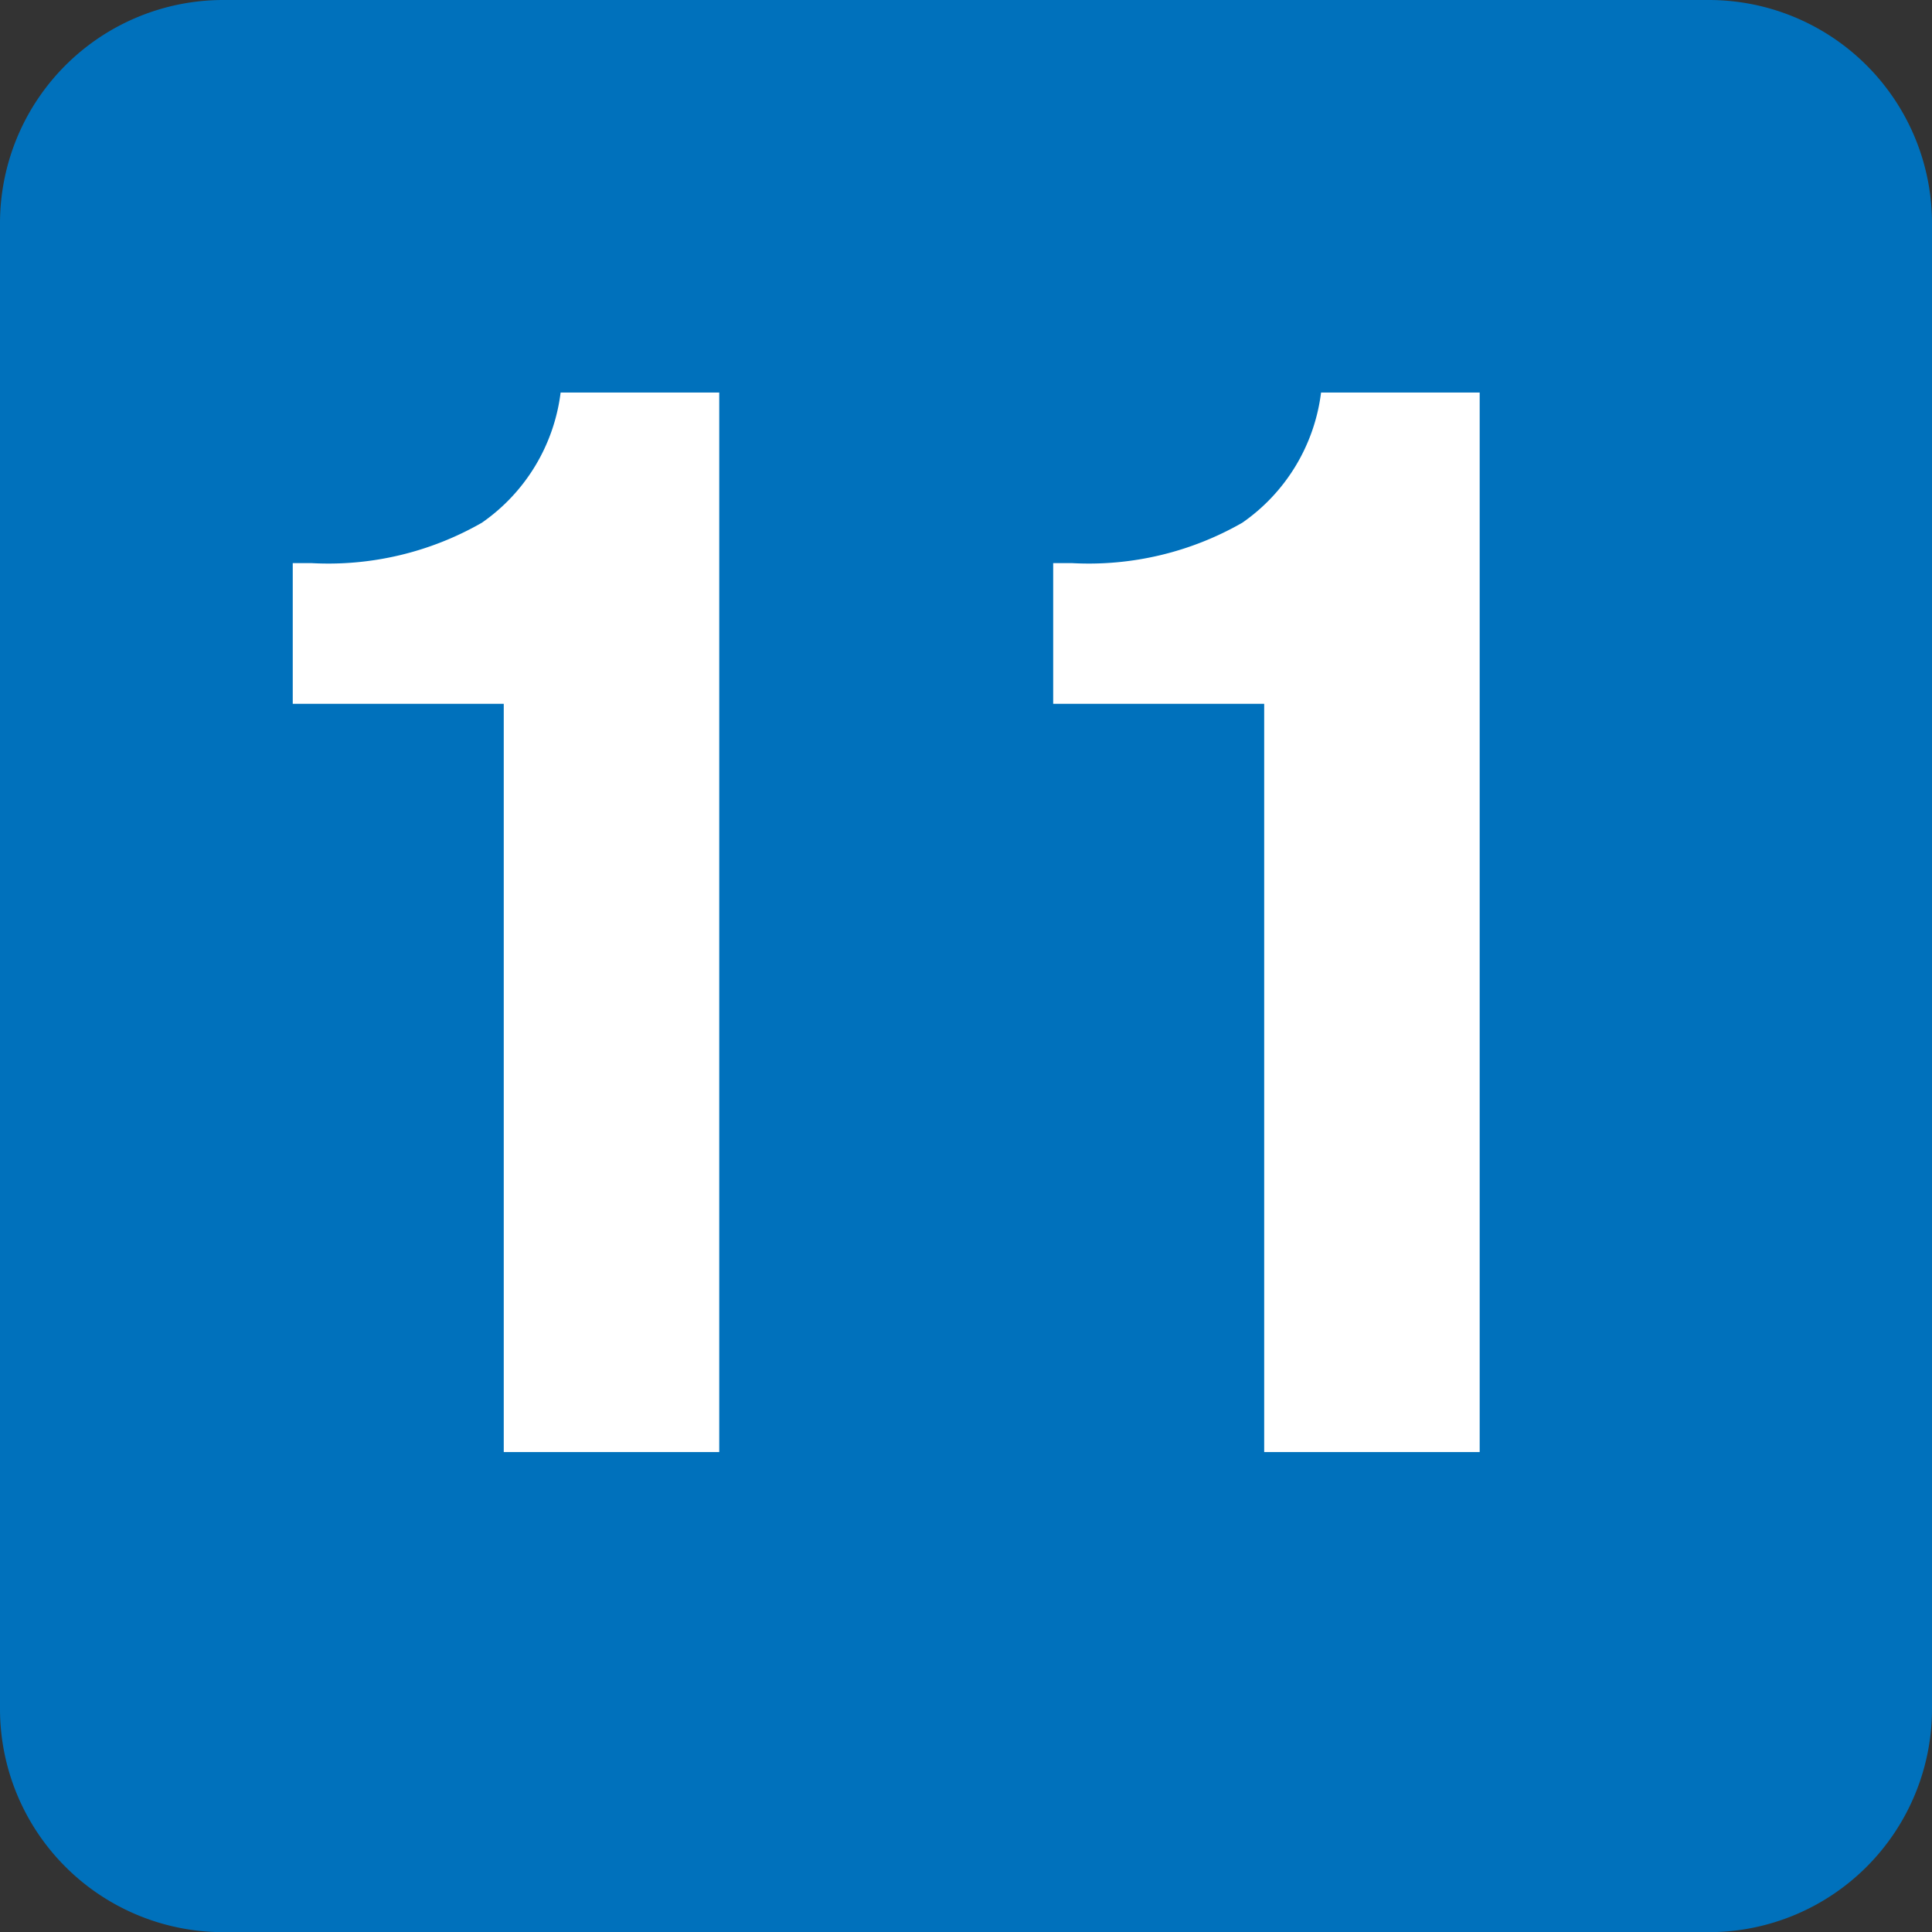
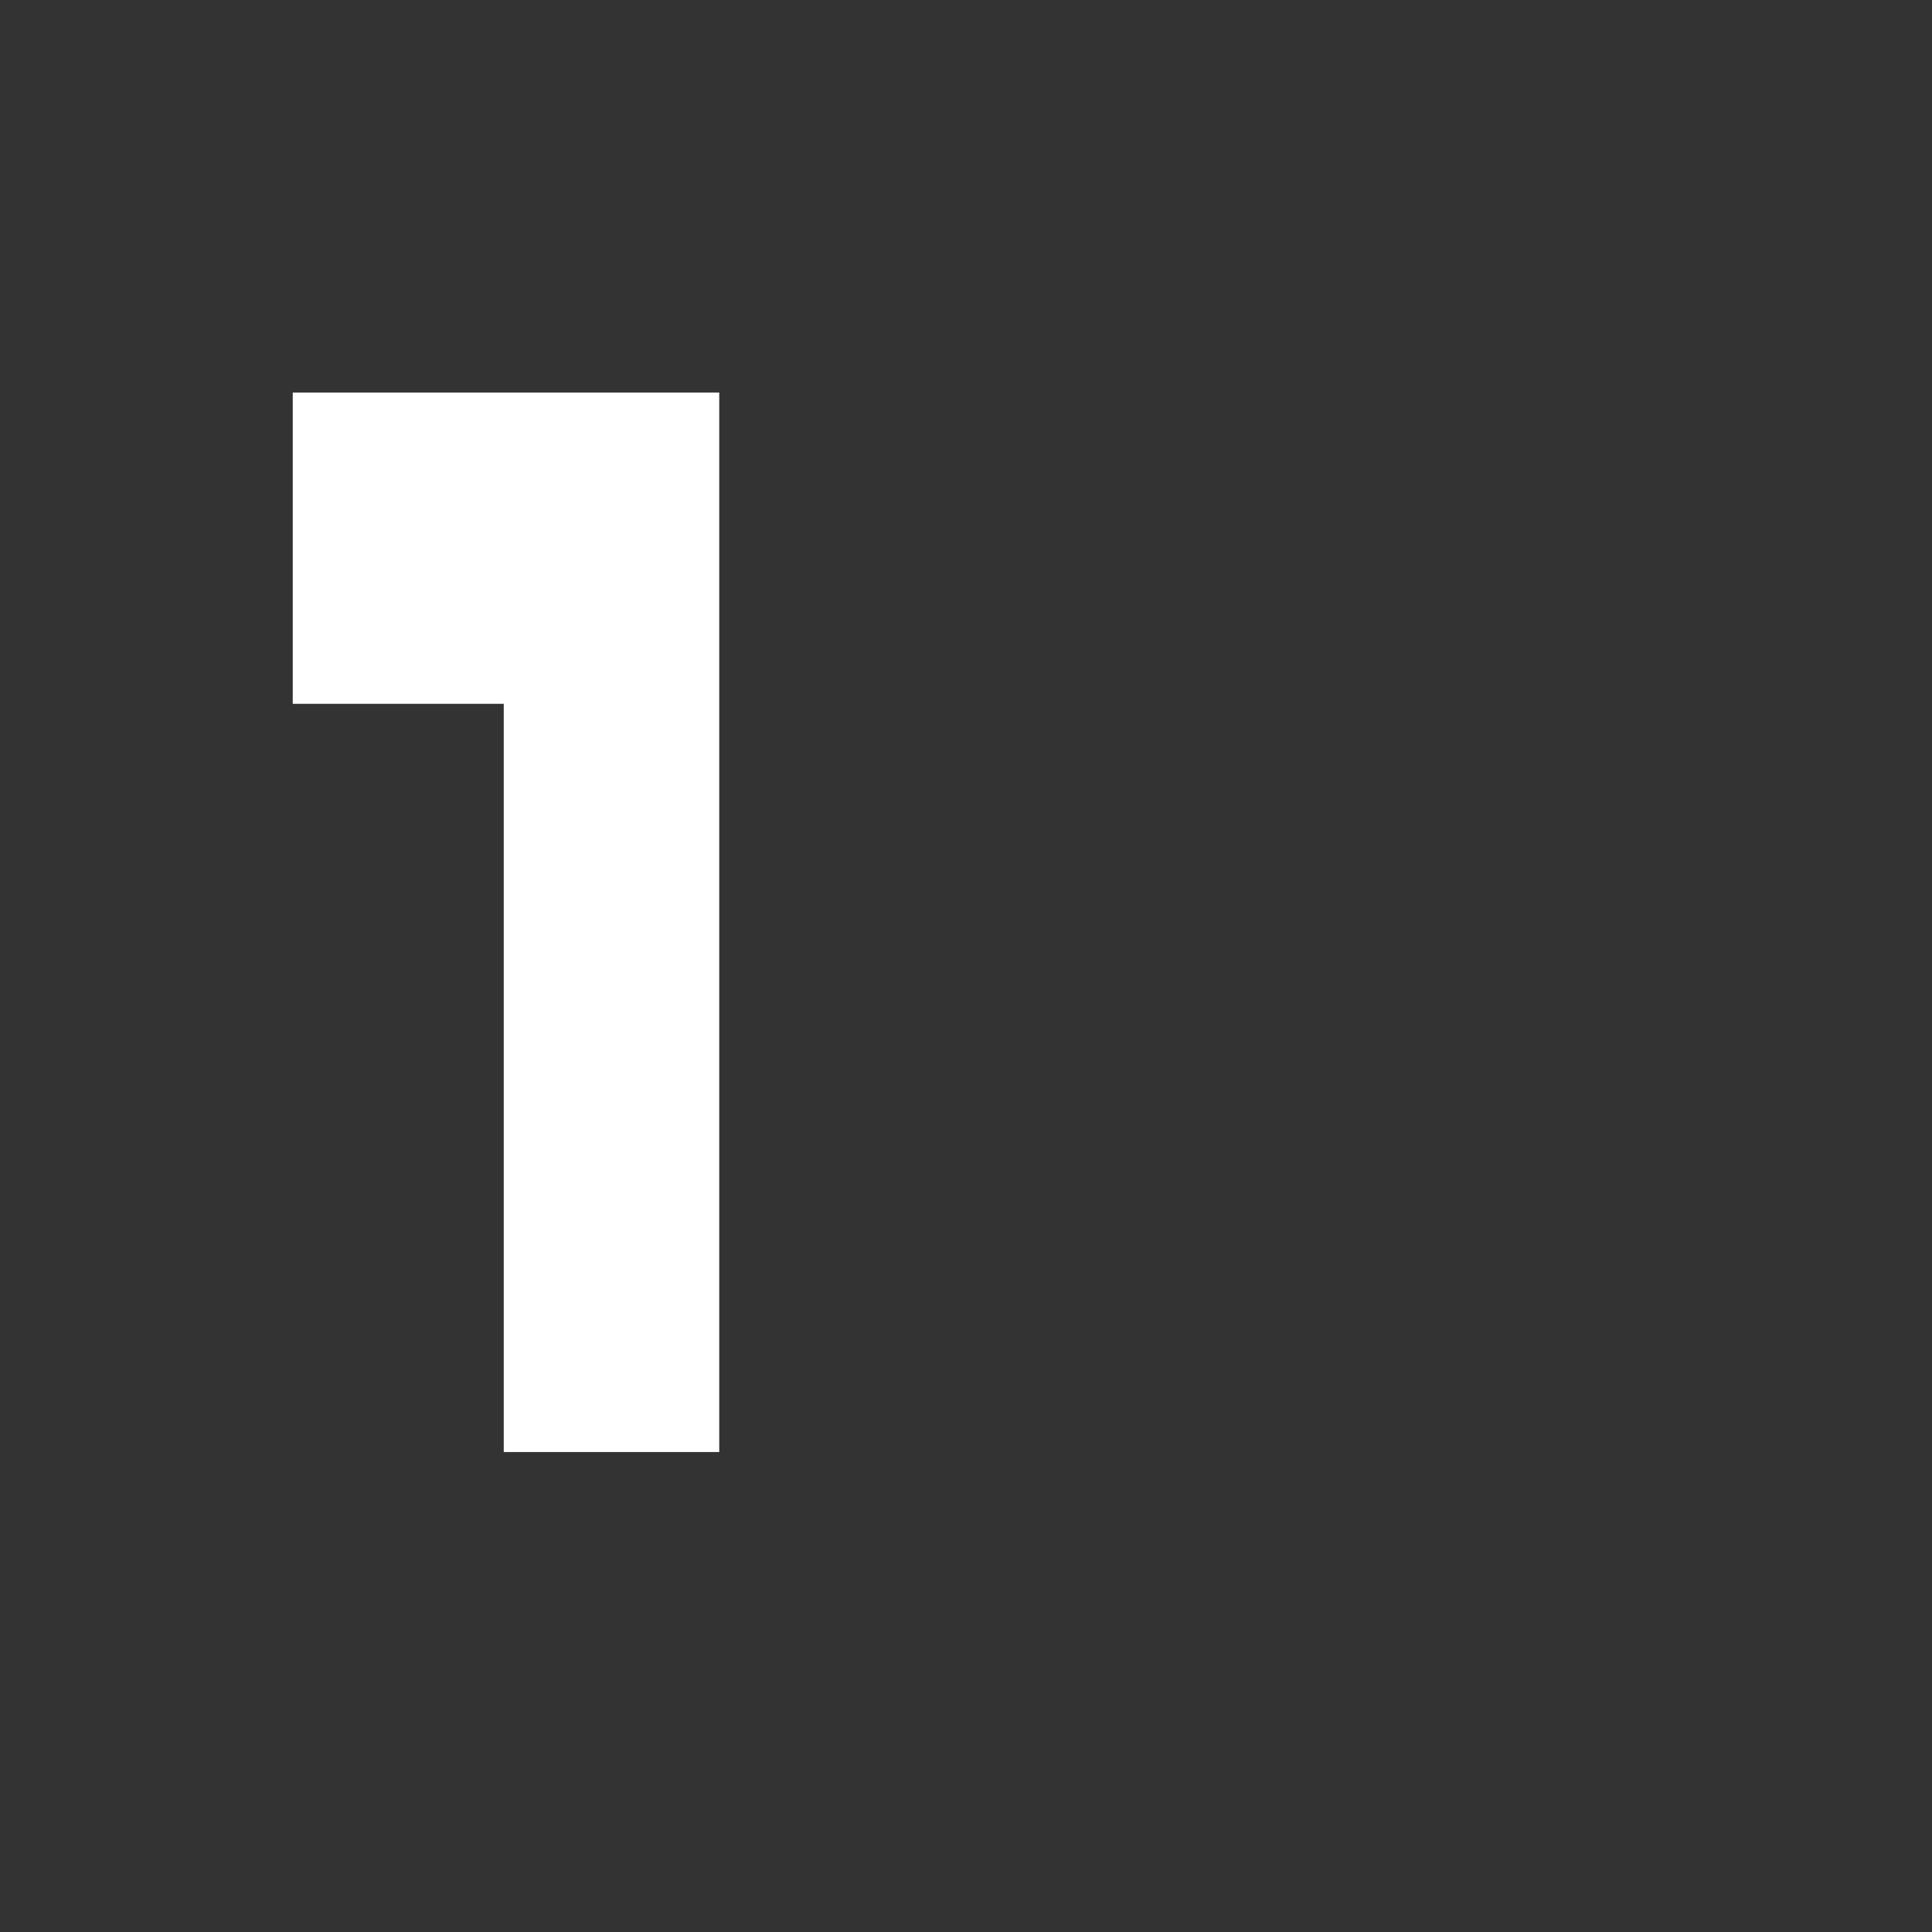
<svg xmlns="http://www.w3.org/2000/svg" width="24.53" height="24.532" viewBox="0 0 24.53 24.532">
  <rect x="0" y="0" width="24.53" height="24.532" fill="#333333" stroke="none" />
  <g id="グループ_2760" data-name="グループ 2760" transform="translate(-792.311 -1460.981)">
-     <path id="長方形_1526" data-name="長方形 1526" d="M2.835,0H21.7A2.834,2.834,0,0,1,24.53,2.834V21.7A2.834,2.834,0,0,1,21.7,24.532H2.835A2.835,2.835,0,0,1,0,21.7V2.835A2.835,2.835,0,0,1,2.835,0Z" transform="translate(792.311 1460.981)" fill="#0071bc" />
-     <path id="パス_5039" data-name="パス 5039" d="M3.458,0H6.194V-13.452H4.18a2.367,2.367,0,0,1-1,1.653,3.922,3.922,0,0,1-2.157.513H.779V-9.5H3.458Z" transform="translate(795.249 1479.417)" fill="#fff" />
-     <path id="パス_5038" data-name="パス 5038" d="M3.458,0H6.194V-13.452H4.18a2.367,2.367,0,0,1-1,1.653,3.922,3.922,0,0,1-2.157.513H.779V-9.5H3.458Z" transform="translate(804.904 1479.417)" fill="#fff" />
+     <path id="パス_5039" data-name="パス 5039" d="M3.458,0H6.194V-13.452H4.18H.779V-9.5H3.458Z" transform="translate(795.249 1479.417)" fill="#fff" />
  </g>
</svg>